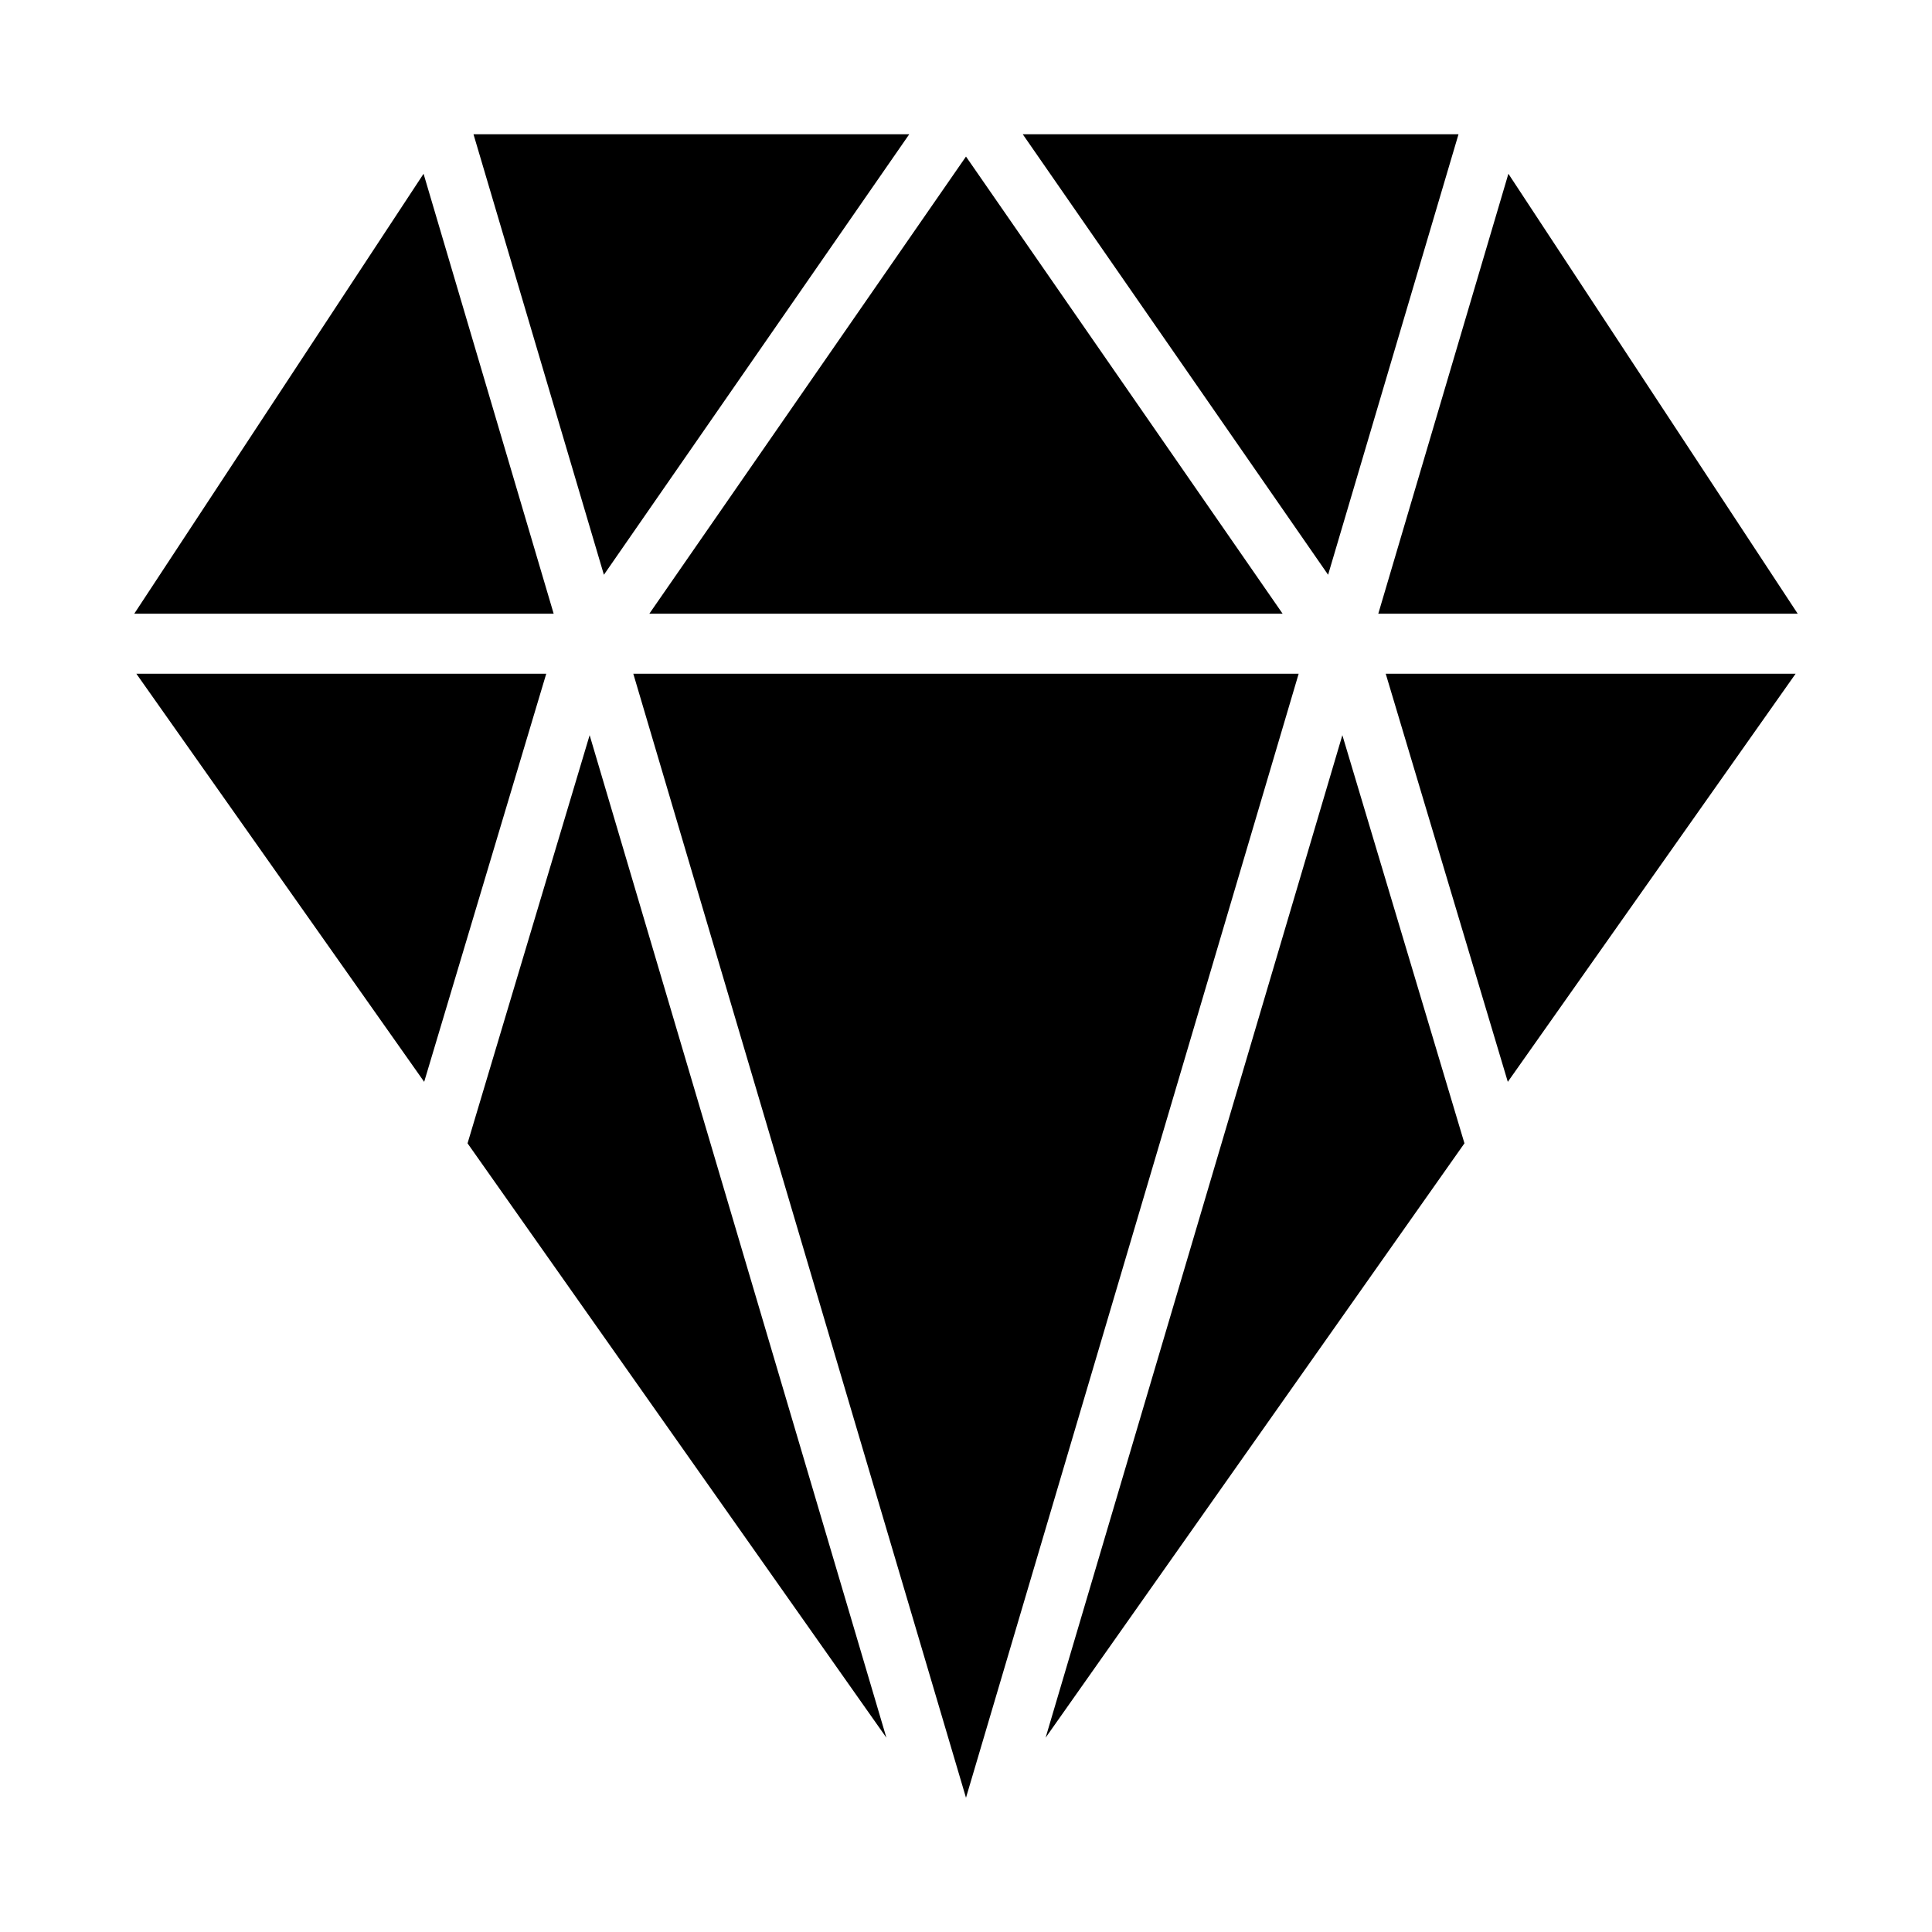
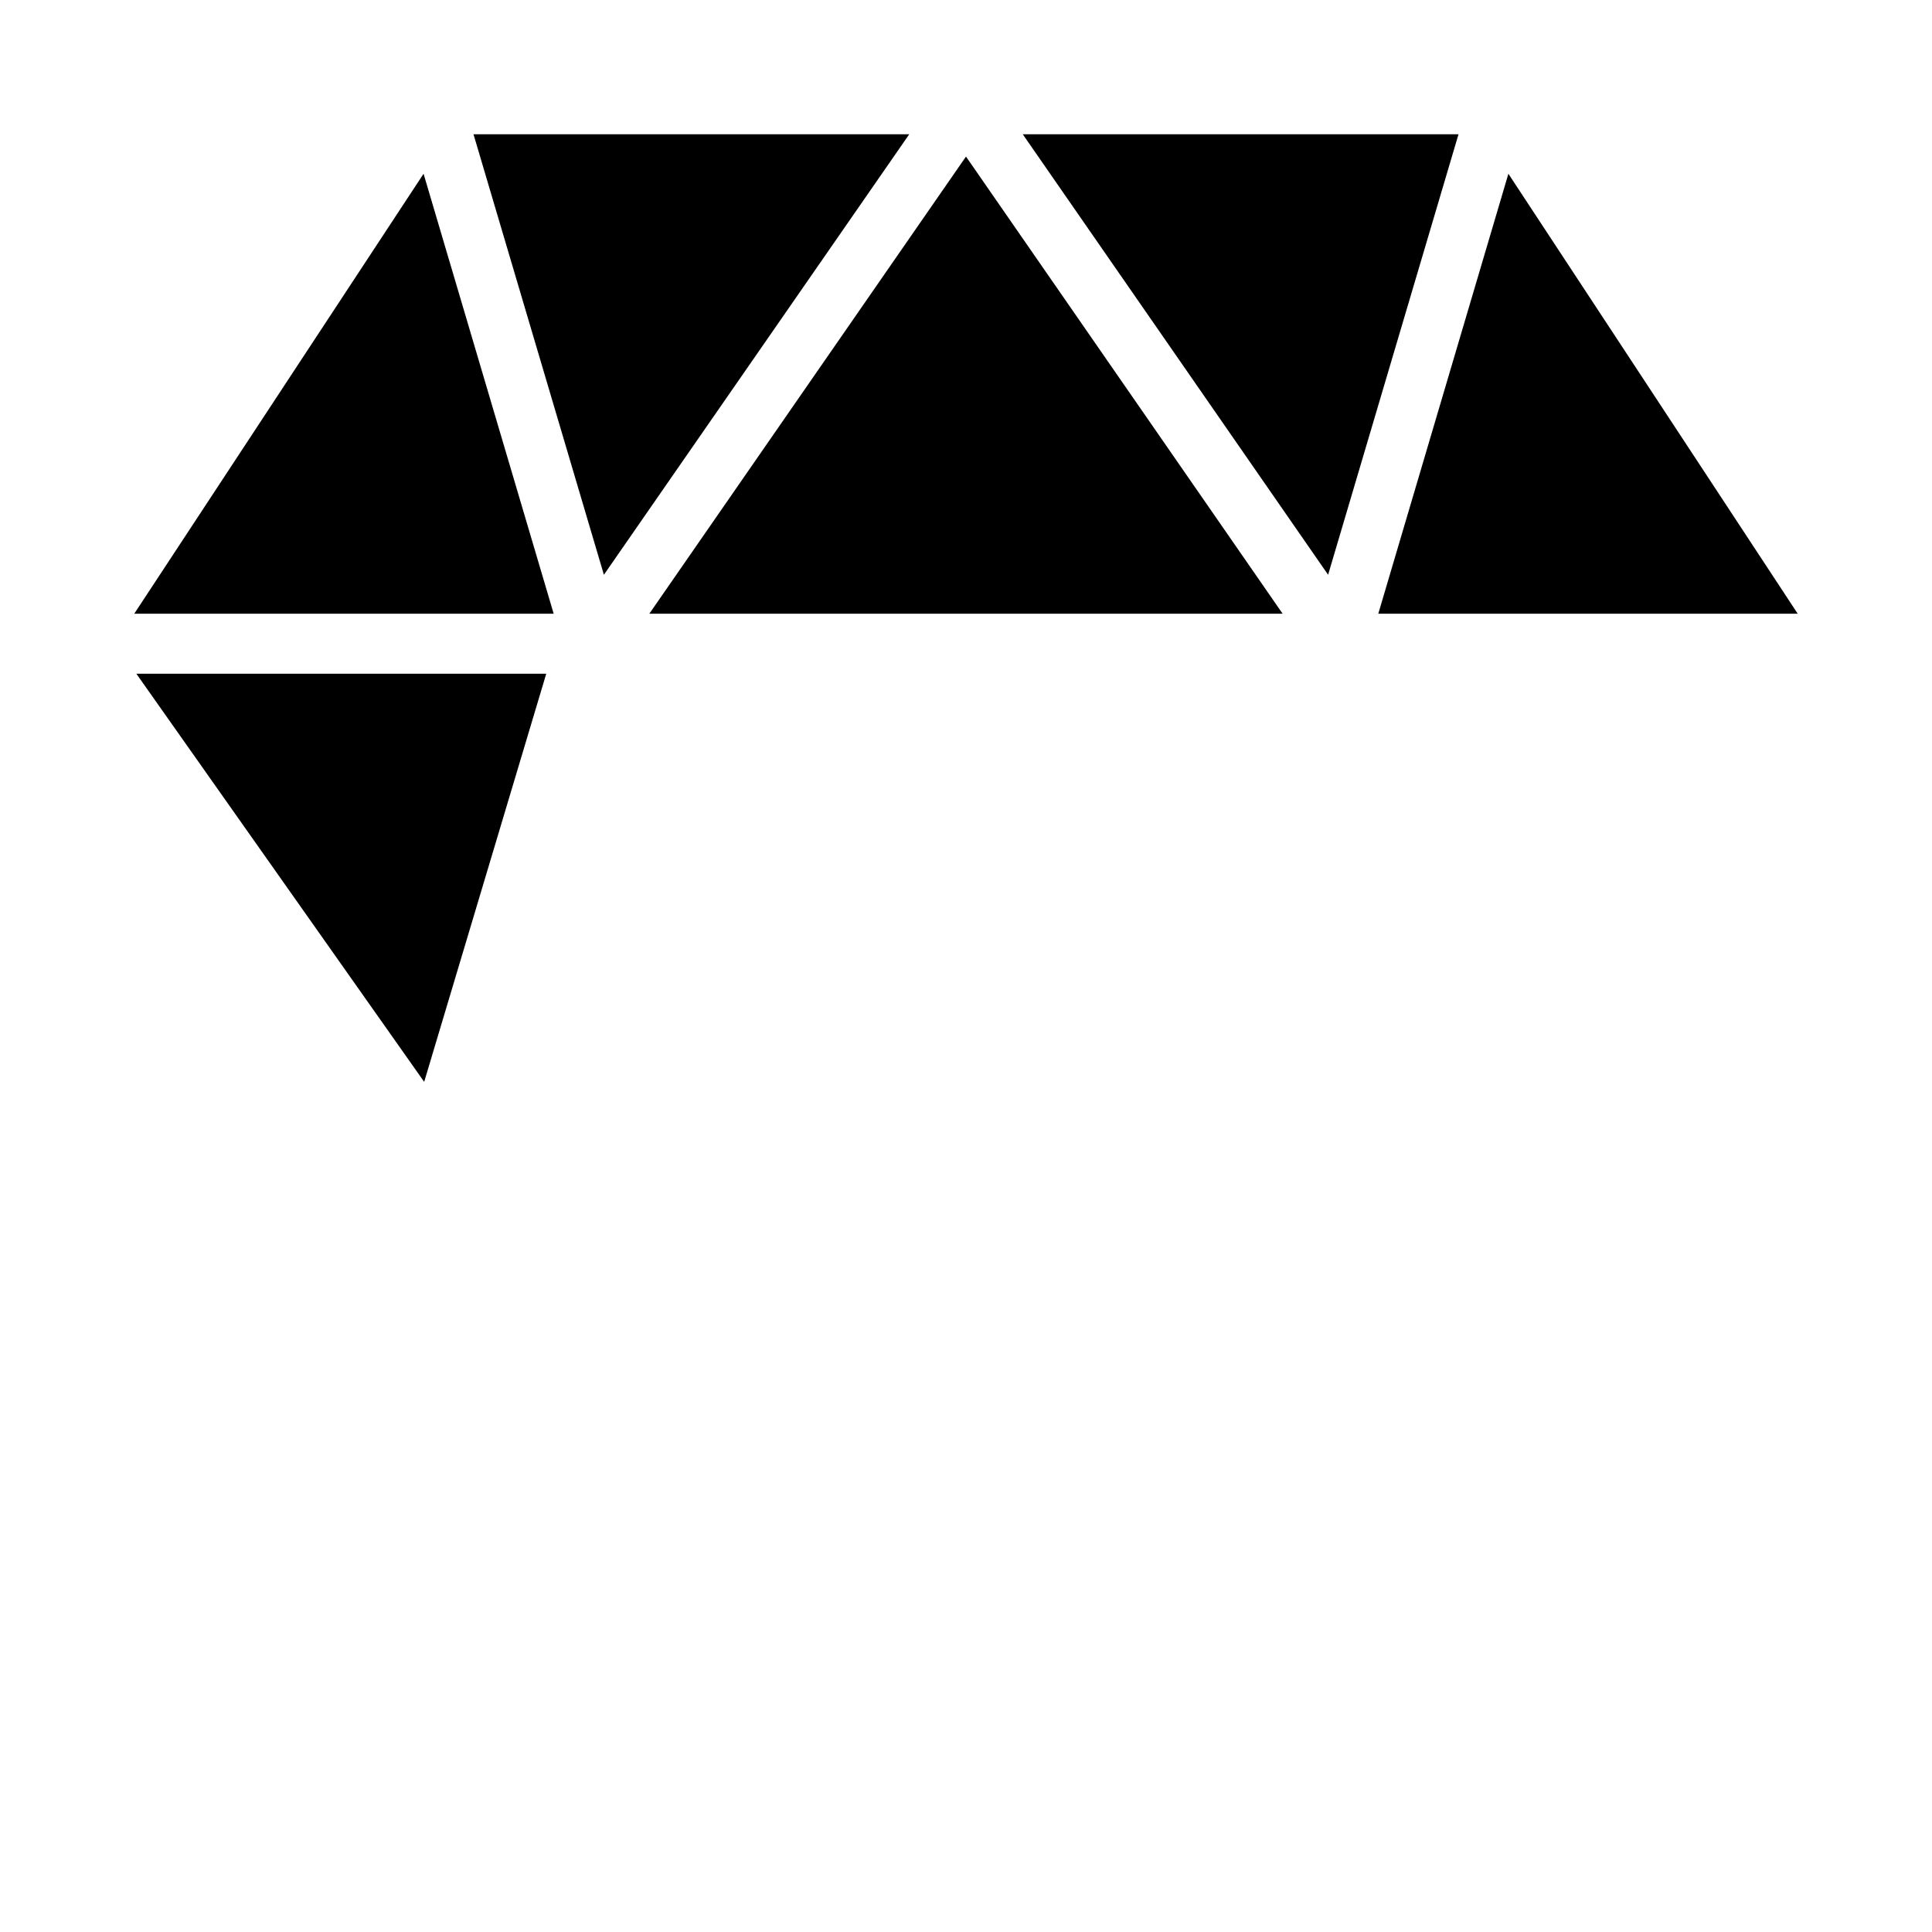
<svg xmlns="http://www.w3.org/2000/svg" fill="#000000" width="800px" height="800px" version="1.1" viewBox="144 144 512 512">
  <g>
    <path d="m290.73 306.64-34.48-116.59-76.672 116.59z" />
    <path d="m256.41 430.7 32.352-108.16h-108.63z" />
    <path d="m316.08 306.64h167.83l-83.914-121.15z" />
    <path d="m530.52 179.58h-115.48l80.922 116.74z" />
-     <path d="m300.26 338.83-32.355 108.16 111 157.52z" />
    <path d="m384.96 179.58h-115.48l34.559 116.74z" />
-     <path d="m488.16 322.54h-176.33l88.168 297.88z" />
    <path d="m543.74 190.05-34.48 116.59h111.15z" />
-     <path d="m499.74 338.83-78.645 265.68 111-157.52z" />
-     <path d="m619.86 322.54h-108.63l32.355 108.16z" />
  </g>
</svg>